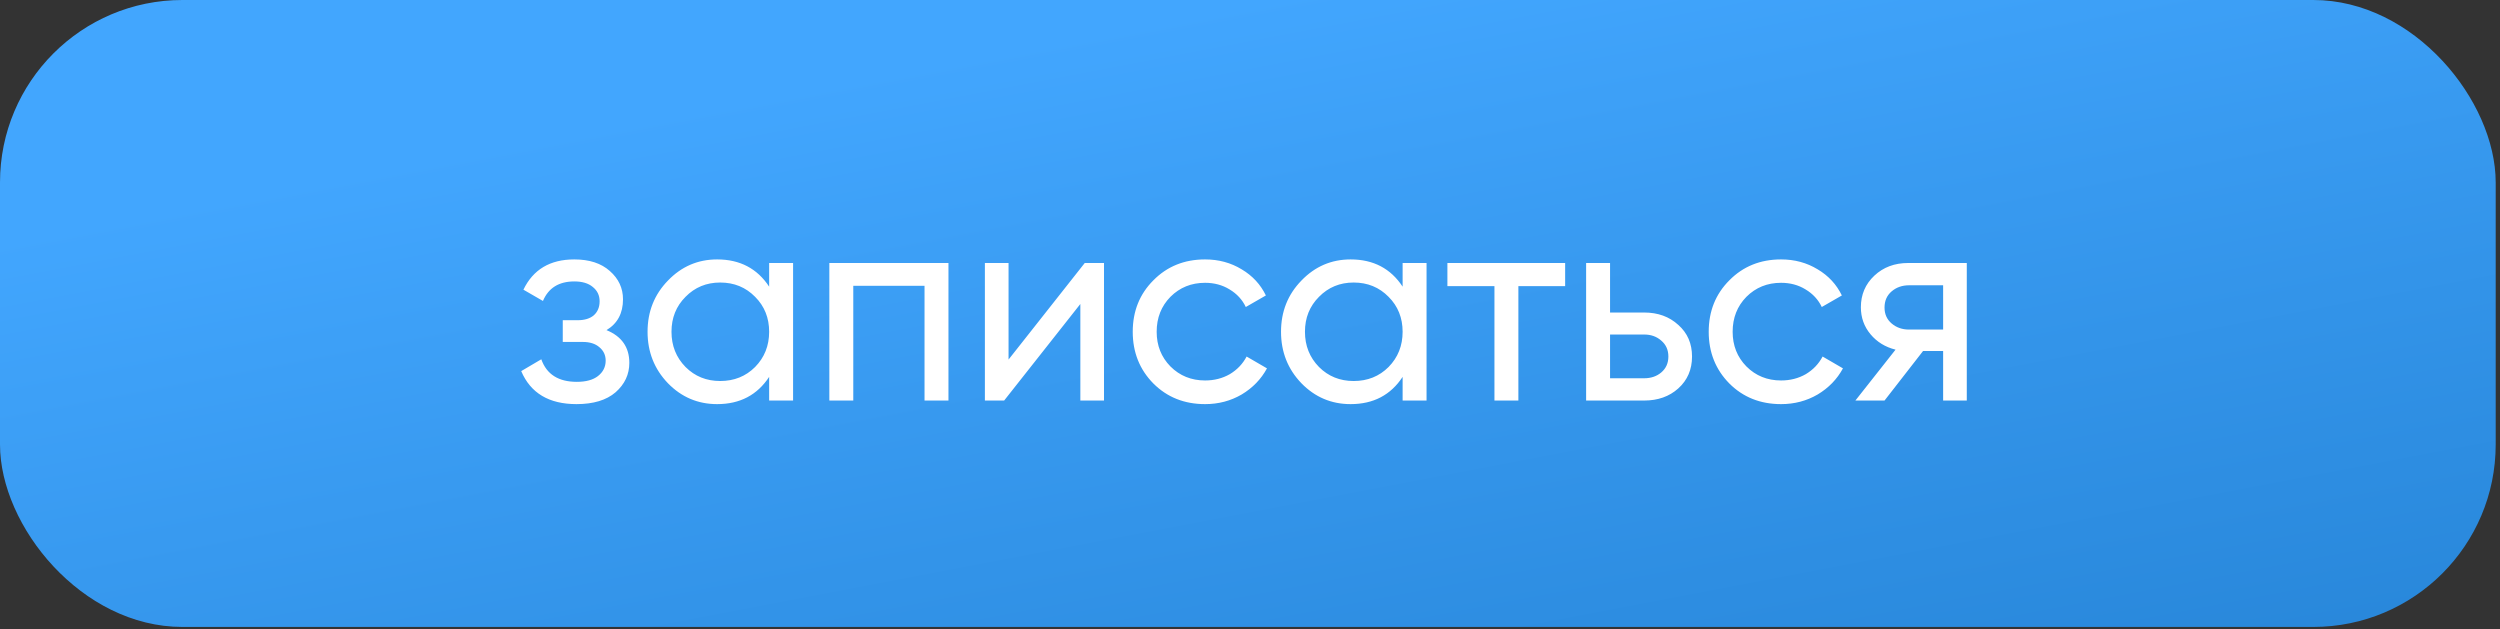
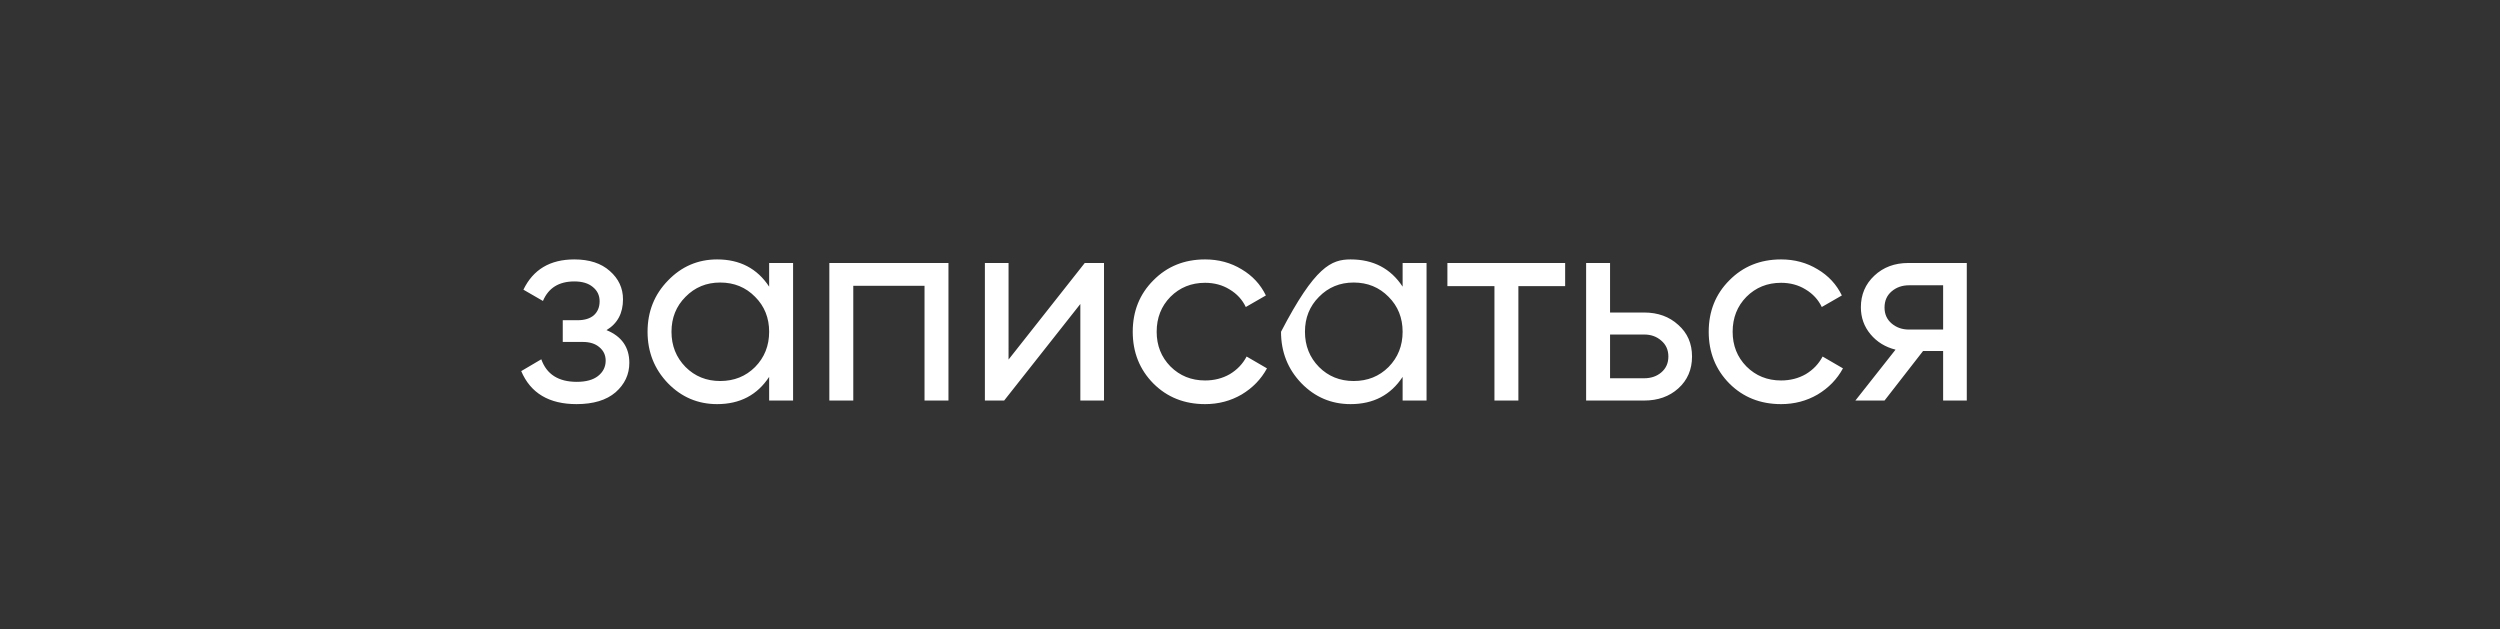
<svg xmlns="http://www.w3.org/2000/svg" width="469" height="118" viewBox="0 0 469 118" fill="none">
  <rect x="0" y="0" width="469" height="118" fill="#333333" stroke="none" />
-   <rect width="468.192" height="117.614" rx="34.22" fill="url(#paint0_linear_231_731)" />
-   <path d="M113.779 61.931C116.634 63.1 118.062 65.147 118.062 68.072C118.062 70.239 117.202 72.08 115.482 73.594C113.761 75.073 111.319 75.813 108.153 75.813C102.993 75.813 99.535 73.749 97.78 69.62L101.548 67.401C102.545 70.222 104.765 71.633 108.205 71.633C109.925 71.633 111.25 71.272 112.179 70.549C113.142 69.792 113.624 68.829 113.624 67.659C113.624 66.627 113.228 65.784 112.437 65.13C111.68 64.477 110.648 64.15 109.34 64.15H105.573V60.073H108.36C109.667 60.073 110.682 59.763 111.405 59.144C112.127 58.49 112.488 57.613 112.488 56.512C112.488 55.411 112.058 54.516 111.198 53.828C110.373 53.14 109.22 52.796 107.741 52.796C104.851 52.796 102.889 54.017 101.857 56.46L98.193 54.344C100.017 50.56 103.199 48.667 107.741 48.667C110.562 48.667 112.781 49.39 114.398 50.835C116.049 52.28 116.875 54.052 116.875 56.151C116.875 58.765 115.843 60.692 113.779 61.931ZM144.292 49.338H148.782V75.142H144.292V70.704C142.056 74.11 138.805 75.813 134.539 75.813C130.926 75.813 127.847 74.506 125.301 71.891C122.755 69.242 121.482 66.025 121.482 62.24C121.482 58.456 122.755 55.256 125.301 52.641C127.847 49.992 130.926 48.667 134.539 48.667C138.805 48.667 142.056 50.37 144.292 53.776V49.338ZM135.106 71.478C137.721 71.478 139.906 70.601 141.66 68.846C143.415 67.057 144.292 64.855 144.292 62.24C144.292 59.625 143.415 57.441 141.66 55.686C139.906 53.897 137.721 53.002 135.106 53.002C132.526 53.002 130.358 53.897 128.604 55.686C126.849 57.441 125.972 59.625 125.972 62.24C125.972 64.855 126.849 67.057 128.604 68.846C130.358 70.601 132.526 71.478 135.106 71.478ZM177.931 49.338V75.142H173.441V53.622H160.075V75.142H155.585V49.338H177.931ZM203.499 49.338H207.111V75.142H202.673V57.028L188.378 75.142H184.765V49.338H189.204V67.453L203.499 49.338ZM226.074 75.813C222.186 75.813 218.952 74.523 216.371 71.942C213.791 69.328 212.501 66.094 212.501 62.24C212.501 58.387 213.791 55.17 216.371 52.59C218.952 49.975 222.186 48.667 226.074 48.667C228.62 48.667 230.907 49.287 232.937 50.525C234.967 51.729 236.481 53.364 237.479 55.428L233.711 57.596C233.058 56.219 232.043 55.118 230.667 54.293C229.325 53.467 227.794 53.054 226.074 53.054C223.493 53.054 221.326 53.931 219.571 55.686C217.851 57.441 216.991 59.625 216.991 62.24C216.991 64.821 217.851 66.988 219.571 68.743C221.326 70.497 223.493 71.375 226.074 71.375C227.794 71.375 229.342 70.979 230.718 70.188C232.094 69.362 233.144 68.261 233.866 66.885L237.685 69.104C236.584 71.134 235.002 72.768 232.937 74.007C230.873 75.211 228.585 75.813 226.074 75.813ZM263.131 49.338H267.621V75.142H263.131V70.704C260.895 74.11 257.643 75.813 253.377 75.813C249.765 75.813 246.685 74.506 244.139 71.891C241.593 69.242 240.32 66.025 240.32 62.24C240.32 58.456 241.593 55.256 244.139 52.641C246.685 49.992 249.765 48.667 253.377 48.667C257.643 48.667 260.895 50.37 263.131 53.776V49.338ZM253.945 71.478C256.56 71.478 258.744 70.601 260.499 68.846C262.254 67.057 263.131 64.855 263.131 62.24C263.131 59.625 262.254 57.441 260.499 55.686C258.744 53.897 256.56 53.002 253.945 53.002C251.365 53.002 249.197 53.897 247.442 55.686C245.688 57.441 244.81 59.625 244.81 62.24C244.81 64.855 245.688 67.057 247.442 68.846C249.197 70.601 251.365 71.478 253.945 71.478ZM293.621 49.338V53.673H284.848V75.142H280.358V53.673H271.533V49.338H293.621ZM308.445 58.628C311.026 58.628 313.159 59.402 314.845 60.95C316.565 62.464 317.425 64.442 317.425 66.885C317.425 69.328 316.565 71.323 314.845 72.871C313.159 74.385 311.026 75.142 308.445 75.142H297.556V49.338H302.046V58.628H308.445ZM308.445 70.962C309.718 70.962 310.785 70.601 311.645 69.878C312.54 69.121 312.987 68.124 312.987 66.885C312.987 65.646 312.54 64.648 311.645 63.892C310.785 63.135 309.718 62.756 308.445 62.756H302.046V70.962H308.445ZM334.127 75.813C330.239 75.813 327.005 74.523 324.425 71.942C321.844 69.328 320.554 66.094 320.554 62.24C320.554 58.387 321.844 55.17 324.425 52.59C327.005 49.975 330.239 48.667 334.127 48.667C336.673 48.667 338.961 49.287 340.991 50.525C343.021 51.729 344.535 53.364 345.532 55.428L341.765 57.596C341.111 56.219 340.096 55.118 338.72 54.293C337.378 53.467 335.847 53.054 334.127 53.054C331.547 53.054 329.379 53.931 327.624 55.686C325.904 57.441 325.044 59.625 325.044 62.24C325.044 64.821 325.904 66.988 327.624 68.743C329.379 70.497 331.547 71.375 334.127 71.375C335.847 71.375 337.395 70.979 338.772 70.188C340.148 69.362 341.197 68.261 341.92 66.885L345.739 69.104C344.638 71.134 343.055 72.768 340.991 74.007C338.927 75.211 336.639 75.813 334.127 75.813ZM368.969 49.338V75.142H364.531V65.853H360.763L353.538 75.142H348.068L355.603 65.595C353.676 65.113 352.111 64.15 350.906 62.705C349.702 61.26 349.1 59.574 349.1 57.647C349.1 55.273 349.943 53.295 351.629 51.712C353.315 50.13 355.431 49.338 357.977 49.338H368.969ZM358.131 61.827H364.531V53.519H358.131C356.858 53.519 355.775 53.897 354.88 54.654C353.986 55.411 353.538 56.426 353.538 57.699C353.538 58.937 353.986 59.935 354.88 60.692C355.775 61.449 356.858 61.827 358.131 61.827Z" fill="white" />
+   <path d="M113.779 61.931C116.634 63.1 118.062 65.147 118.062 68.072C118.062 70.239 117.202 72.08 115.482 73.594C113.761 75.073 111.319 75.813 108.153 75.813C102.993 75.813 99.535 73.749 97.78 69.62L101.548 67.401C102.545 70.222 104.765 71.633 108.205 71.633C109.925 71.633 111.25 71.272 112.179 70.549C113.142 69.792 113.624 68.829 113.624 67.659C113.624 66.627 113.228 65.784 112.437 65.13C111.68 64.477 110.648 64.15 109.34 64.15H105.573V60.073H108.36C109.667 60.073 110.682 59.763 111.405 59.144C112.127 58.49 112.488 57.613 112.488 56.512C112.488 55.411 112.058 54.516 111.198 53.828C110.373 53.14 109.22 52.796 107.741 52.796C104.851 52.796 102.889 54.017 101.857 56.46L98.193 54.344C100.017 50.56 103.199 48.667 107.741 48.667C110.562 48.667 112.781 49.39 114.398 50.835C116.049 52.28 116.875 54.052 116.875 56.151C116.875 58.765 115.843 60.692 113.779 61.931ZM144.292 49.338H148.782V75.142H144.292V70.704C142.056 74.11 138.805 75.813 134.539 75.813C130.926 75.813 127.847 74.506 125.301 71.891C122.755 69.242 121.482 66.025 121.482 62.24C121.482 58.456 122.755 55.256 125.301 52.641C127.847 49.992 130.926 48.667 134.539 48.667C138.805 48.667 142.056 50.37 144.292 53.776V49.338ZM135.106 71.478C137.721 71.478 139.906 70.601 141.66 68.846C143.415 67.057 144.292 64.855 144.292 62.24C144.292 59.625 143.415 57.441 141.66 55.686C139.906 53.897 137.721 53.002 135.106 53.002C132.526 53.002 130.358 53.897 128.604 55.686C126.849 57.441 125.972 59.625 125.972 62.24C125.972 64.855 126.849 67.057 128.604 68.846C130.358 70.601 132.526 71.478 135.106 71.478ZM177.931 49.338V75.142H173.441V53.622H160.075V75.142H155.585V49.338H177.931ZM203.499 49.338H207.111V75.142H202.673V57.028L188.378 75.142H184.765V49.338H189.204V67.453L203.499 49.338ZM226.074 75.813C222.186 75.813 218.952 74.523 216.371 71.942C213.791 69.328 212.501 66.094 212.501 62.24C212.501 58.387 213.791 55.17 216.371 52.59C218.952 49.975 222.186 48.667 226.074 48.667C228.62 48.667 230.907 49.287 232.937 50.525C234.967 51.729 236.481 53.364 237.479 55.428L233.711 57.596C233.058 56.219 232.043 55.118 230.667 54.293C229.325 53.467 227.794 53.054 226.074 53.054C223.493 53.054 221.326 53.931 219.571 55.686C217.851 57.441 216.991 59.625 216.991 62.24C216.991 64.821 217.851 66.988 219.571 68.743C221.326 70.497 223.493 71.375 226.074 71.375C227.794 71.375 229.342 70.979 230.718 70.188C232.094 69.362 233.144 68.261 233.866 66.885L237.685 69.104C236.584 71.134 235.002 72.768 232.937 74.007C230.873 75.211 228.585 75.813 226.074 75.813ZM263.131 49.338H267.621V75.142H263.131V70.704C260.895 74.11 257.643 75.813 253.377 75.813C249.765 75.813 246.685 74.506 244.139 71.891C241.593 69.242 240.32 66.025 240.32 62.24C246.685 49.992 249.765 48.667 253.377 48.667C257.643 48.667 260.895 50.37 263.131 53.776V49.338ZM253.945 71.478C256.56 71.478 258.744 70.601 260.499 68.846C262.254 67.057 263.131 64.855 263.131 62.24C263.131 59.625 262.254 57.441 260.499 55.686C258.744 53.897 256.56 53.002 253.945 53.002C251.365 53.002 249.197 53.897 247.442 55.686C245.688 57.441 244.81 59.625 244.81 62.24C244.81 64.855 245.688 67.057 247.442 68.846C249.197 70.601 251.365 71.478 253.945 71.478ZM293.621 49.338V53.673H284.848V75.142H280.358V53.673H271.533V49.338H293.621ZM308.445 58.628C311.026 58.628 313.159 59.402 314.845 60.95C316.565 62.464 317.425 64.442 317.425 66.885C317.425 69.328 316.565 71.323 314.845 72.871C313.159 74.385 311.026 75.142 308.445 75.142H297.556V49.338H302.046V58.628H308.445ZM308.445 70.962C309.718 70.962 310.785 70.601 311.645 69.878C312.54 69.121 312.987 68.124 312.987 66.885C312.987 65.646 312.54 64.648 311.645 63.892C310.785 63.135 309.718 62.756 308.445 62.756H302.046V70.962H308.445ZM334.127 75.813C330.239 75.813 327.005 74.523 324.425 71.942C321.844 69.328 320.554 66.094 320.554 62.24C320.554 58.387 321.844 55.17 324.425 52.59C327.005 49.975 330.239 48.667 334.127 48.667C336.673 48.667 338.961 49.287 340.991 50.525C343.021 51.729 344.535 53.364 345.532 55.428L341.765 57.596C341.111 56.219 340.096 55.118 338.72 54.293C337.378 53.467 335.847 53.054 334.127 53.054C331.547 53.054 329.379 53.931 327.624 55.686C325.904 57.441 325.044 59.625 325.044 62.24C325.044 64.821 325.904 66.988 327.624 68.743C329.379 70.497 331.547 71.375 334.127 71.375C335.847 71.375 337.395 70.979 338.772 70.188C340.148 69.362 341.197 68.261 341.92 66.885L345.739 69.104C344.638 71.134 343.055 72.768 340.991 74.007C338.927 75.211 336.639 75.813 334.127 75.813ZM368.969 49.338V75.142H364.531V65.853H360.763L353.538 75.142H348.068L355.603 65.595C353.676 65.113 352.111 64.15 350.906 62.705C349.702 61.26 349.1 59.574 349.1 57.647C349.1 55.273 349.943 53.295 351.629 51.712C353.315 50.13 355.431 49.338 357.977 49.338H368.969ZM358.131 61.827H364.531V53.519H358.131C356.858 53.519 355.775 53.897 354.88 54.654C353.986 55.411 353.538 56.426 353.538 57.699C353.538 58.937 353.986 59.935 354.88 60.692C355.775 61.449 356.858 61.827 358.131 61.827Z" fill="white" />
  <defs>
    <linearGradient id="paint0_linear_231_731" x1="234.096" y1="-3.83918e-06" x2="275.308" y2="215.694" gradientUnits="userSpaceOnUse">
      <stop stop-color="#42A6FE" />
      <stop offset="1" stop-color="#1E7BCC" />
    </linearGradient>
  </defs>
</svg>